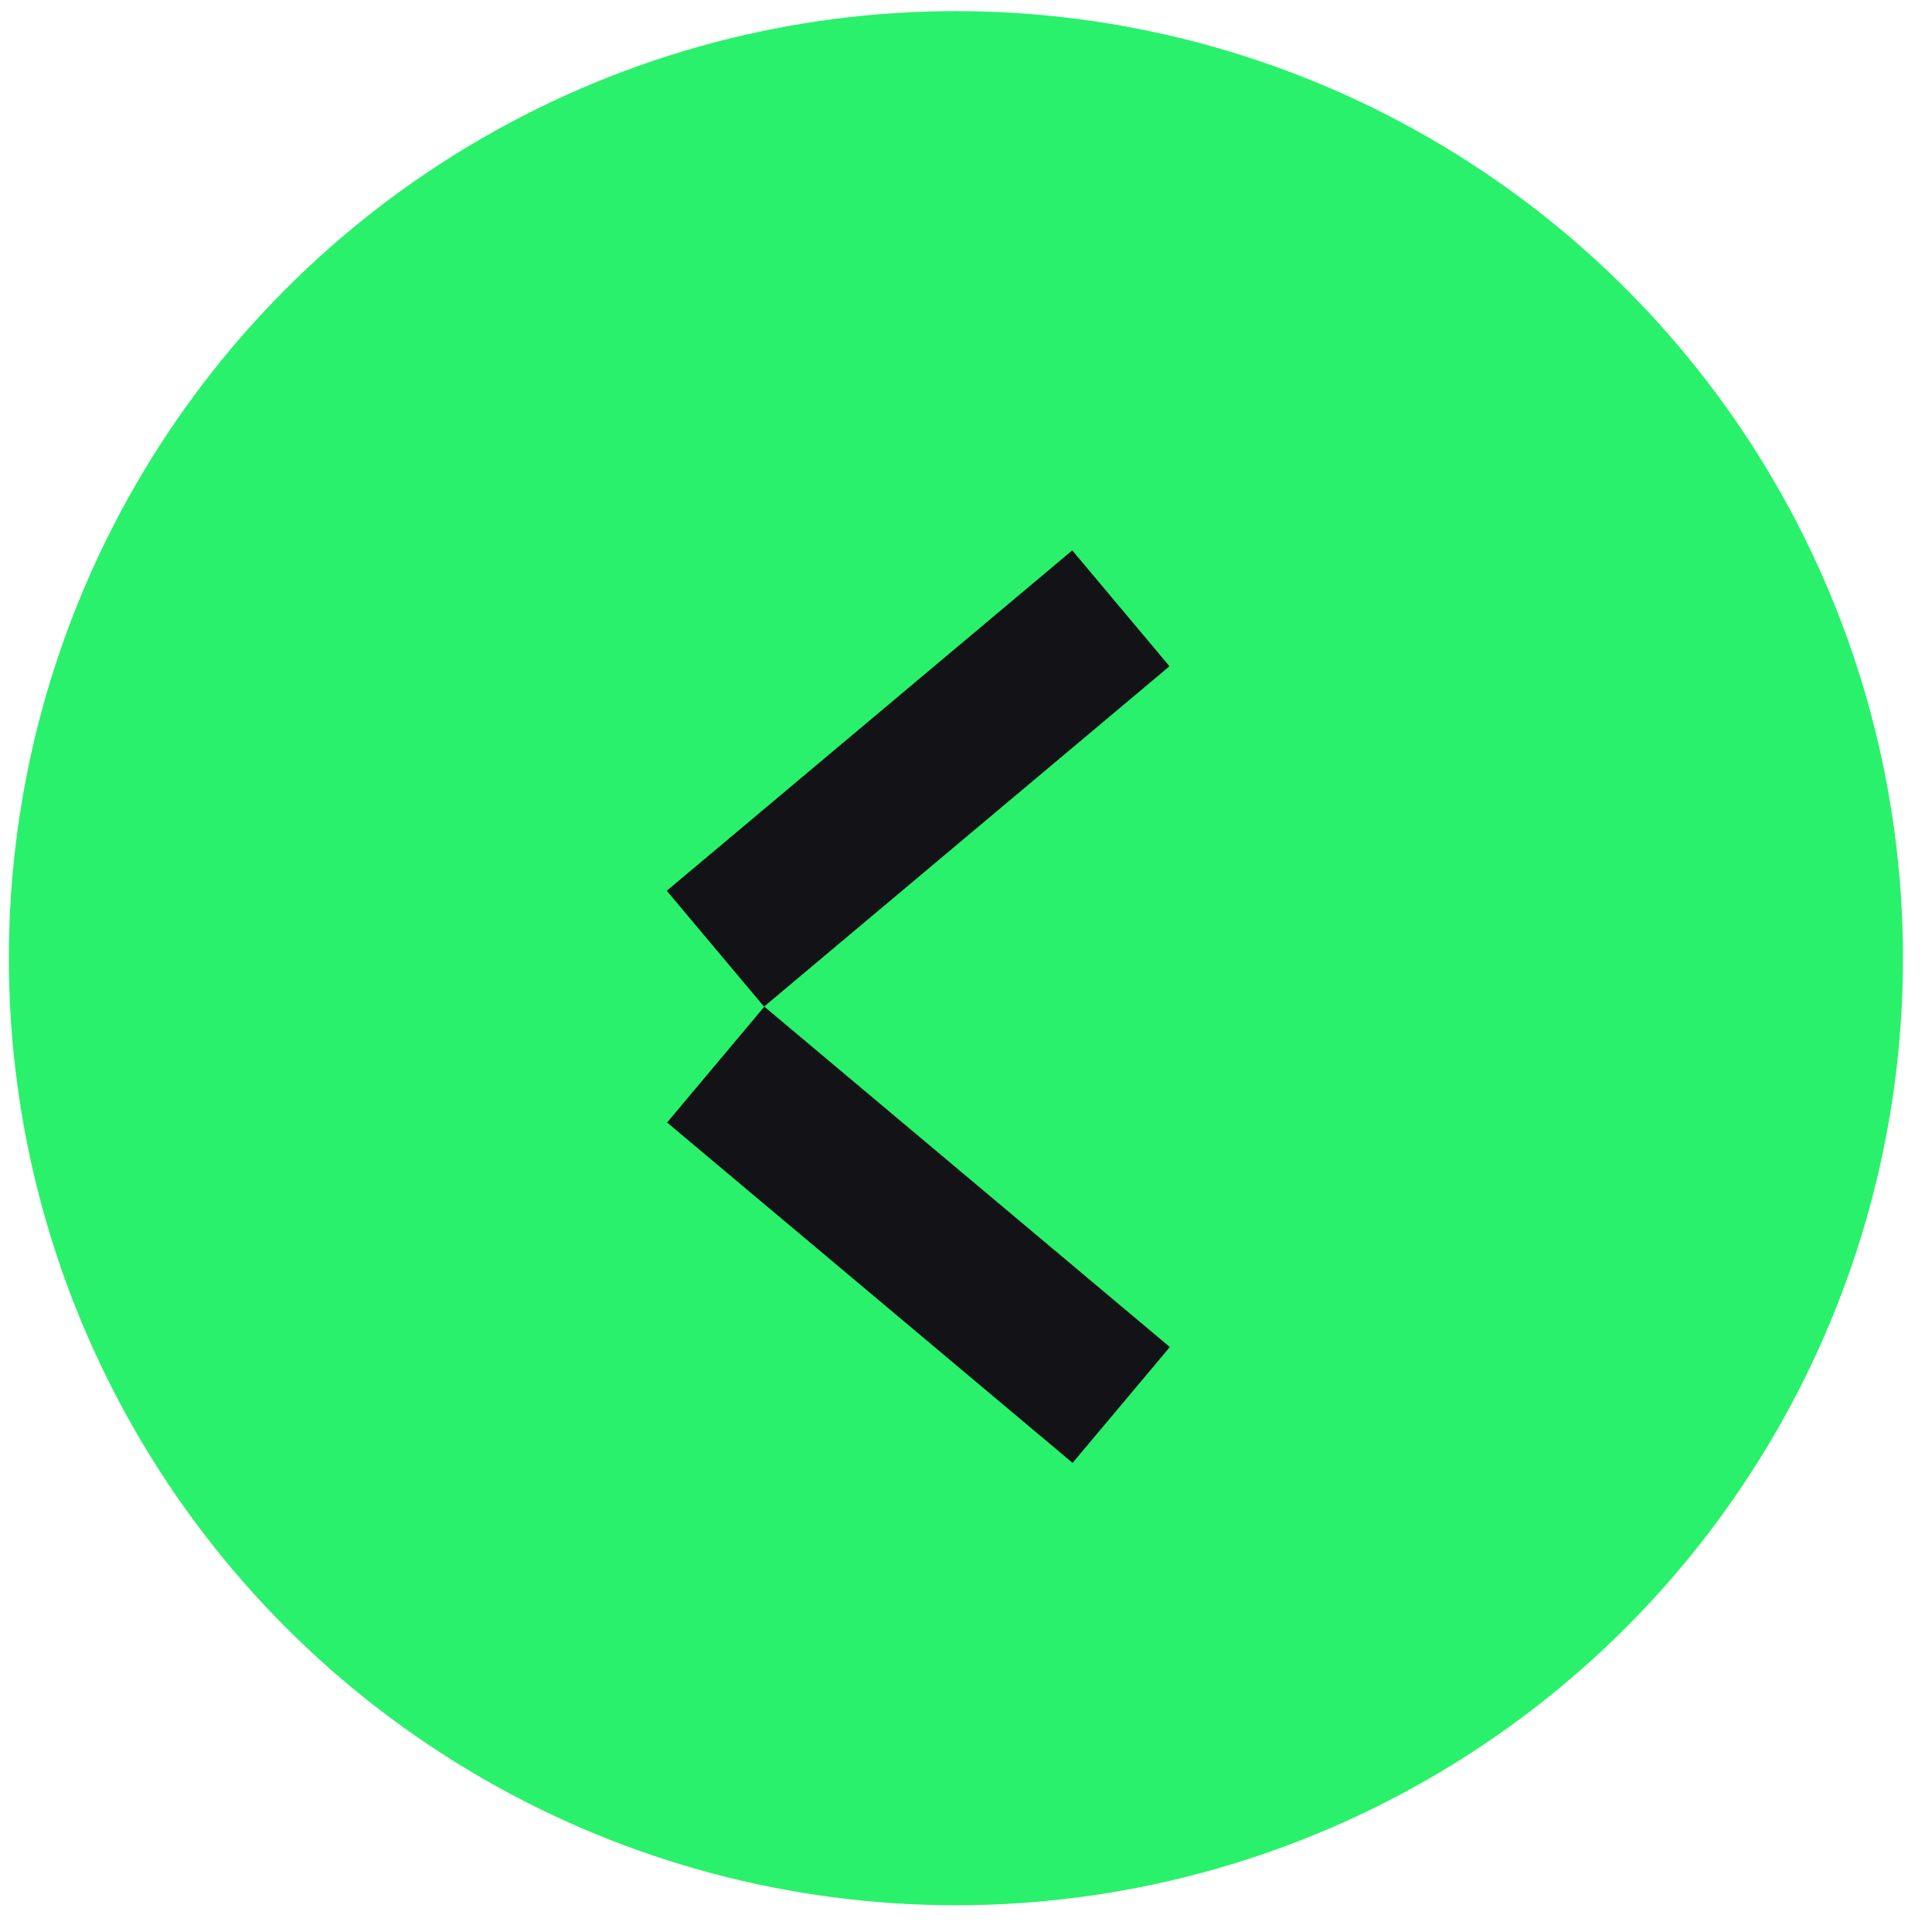
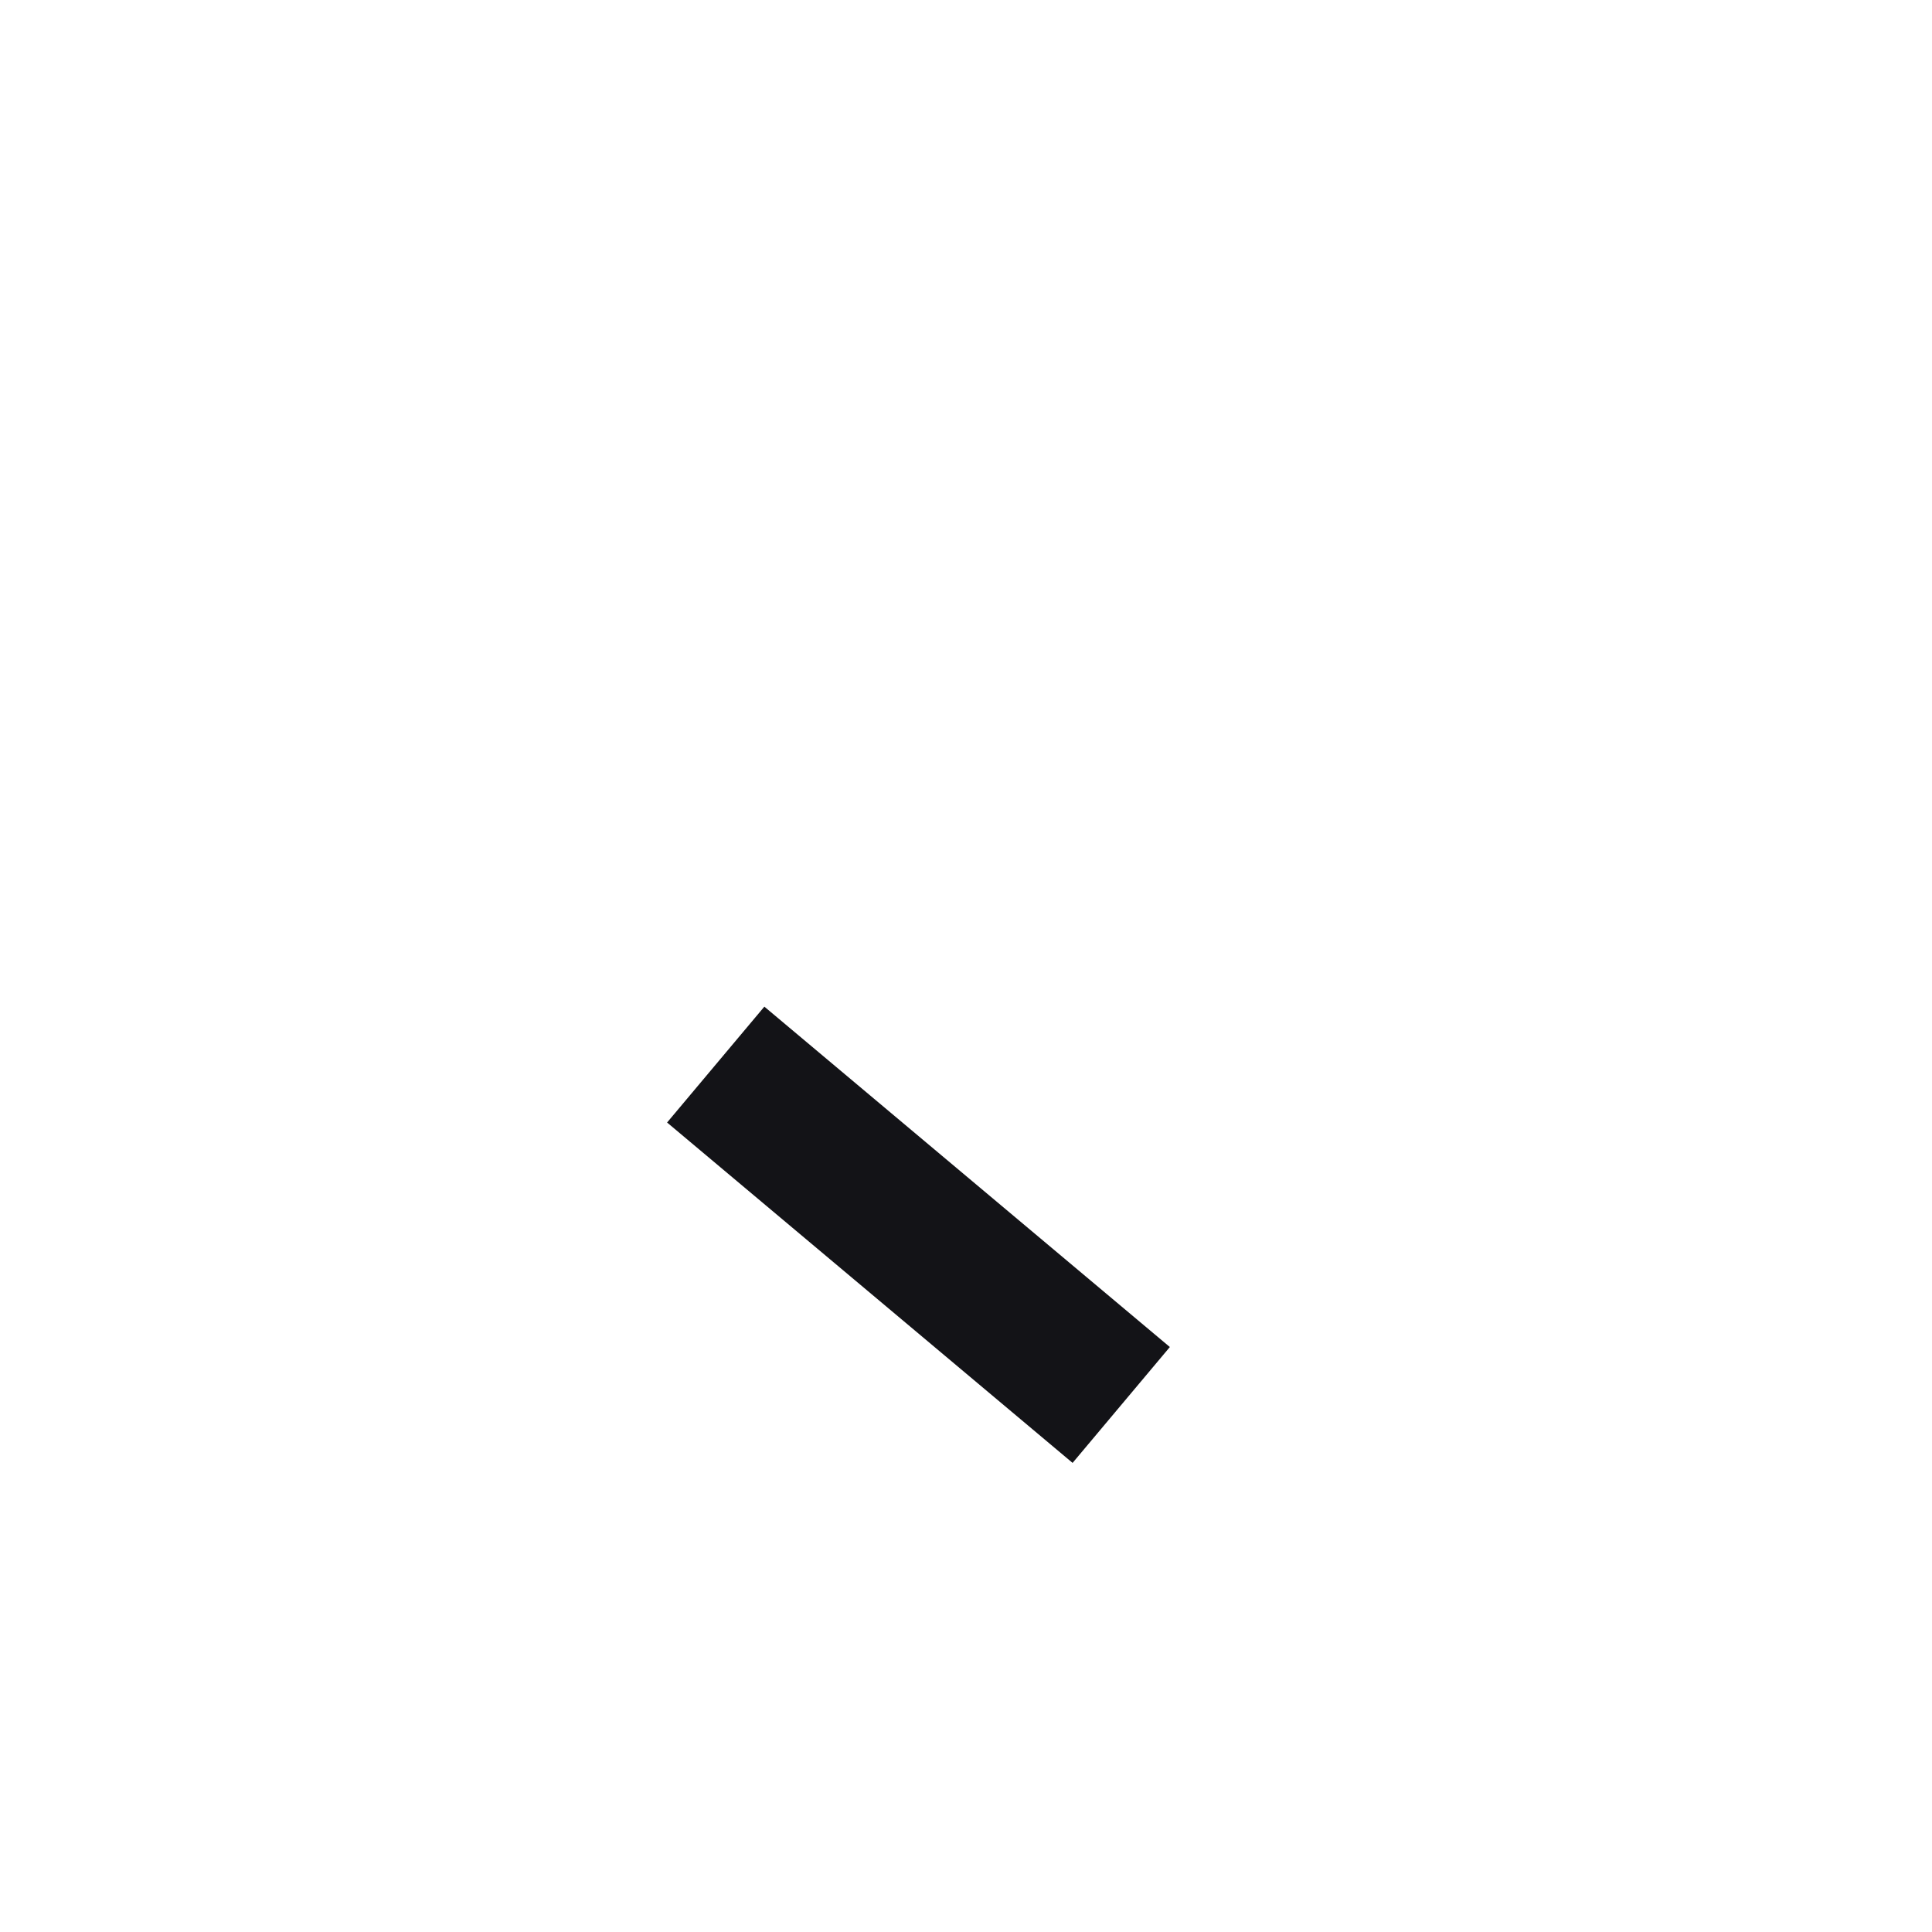
<svg xmlns="http://www.w3.org/2000/svg" width="51" height="51" viewBox="0 0 51 51" fill="none">
-   <circle cx="25" cy="25" r="25" transform="matrix(-1 0 0 1 50.234 0.294)" fill="#2AF16B" />
-   <rect width="3.993" height="13.974" transform="matrix(0.643 0.766 0.766 -0.643 17.601 23.514)" fill="#131317" />
  <rect width="3.993" height="13.974" transform="matrix(-0.643 0.766 0.766 0.643 20.177 26.573)" fill="#131317" />
</svg>